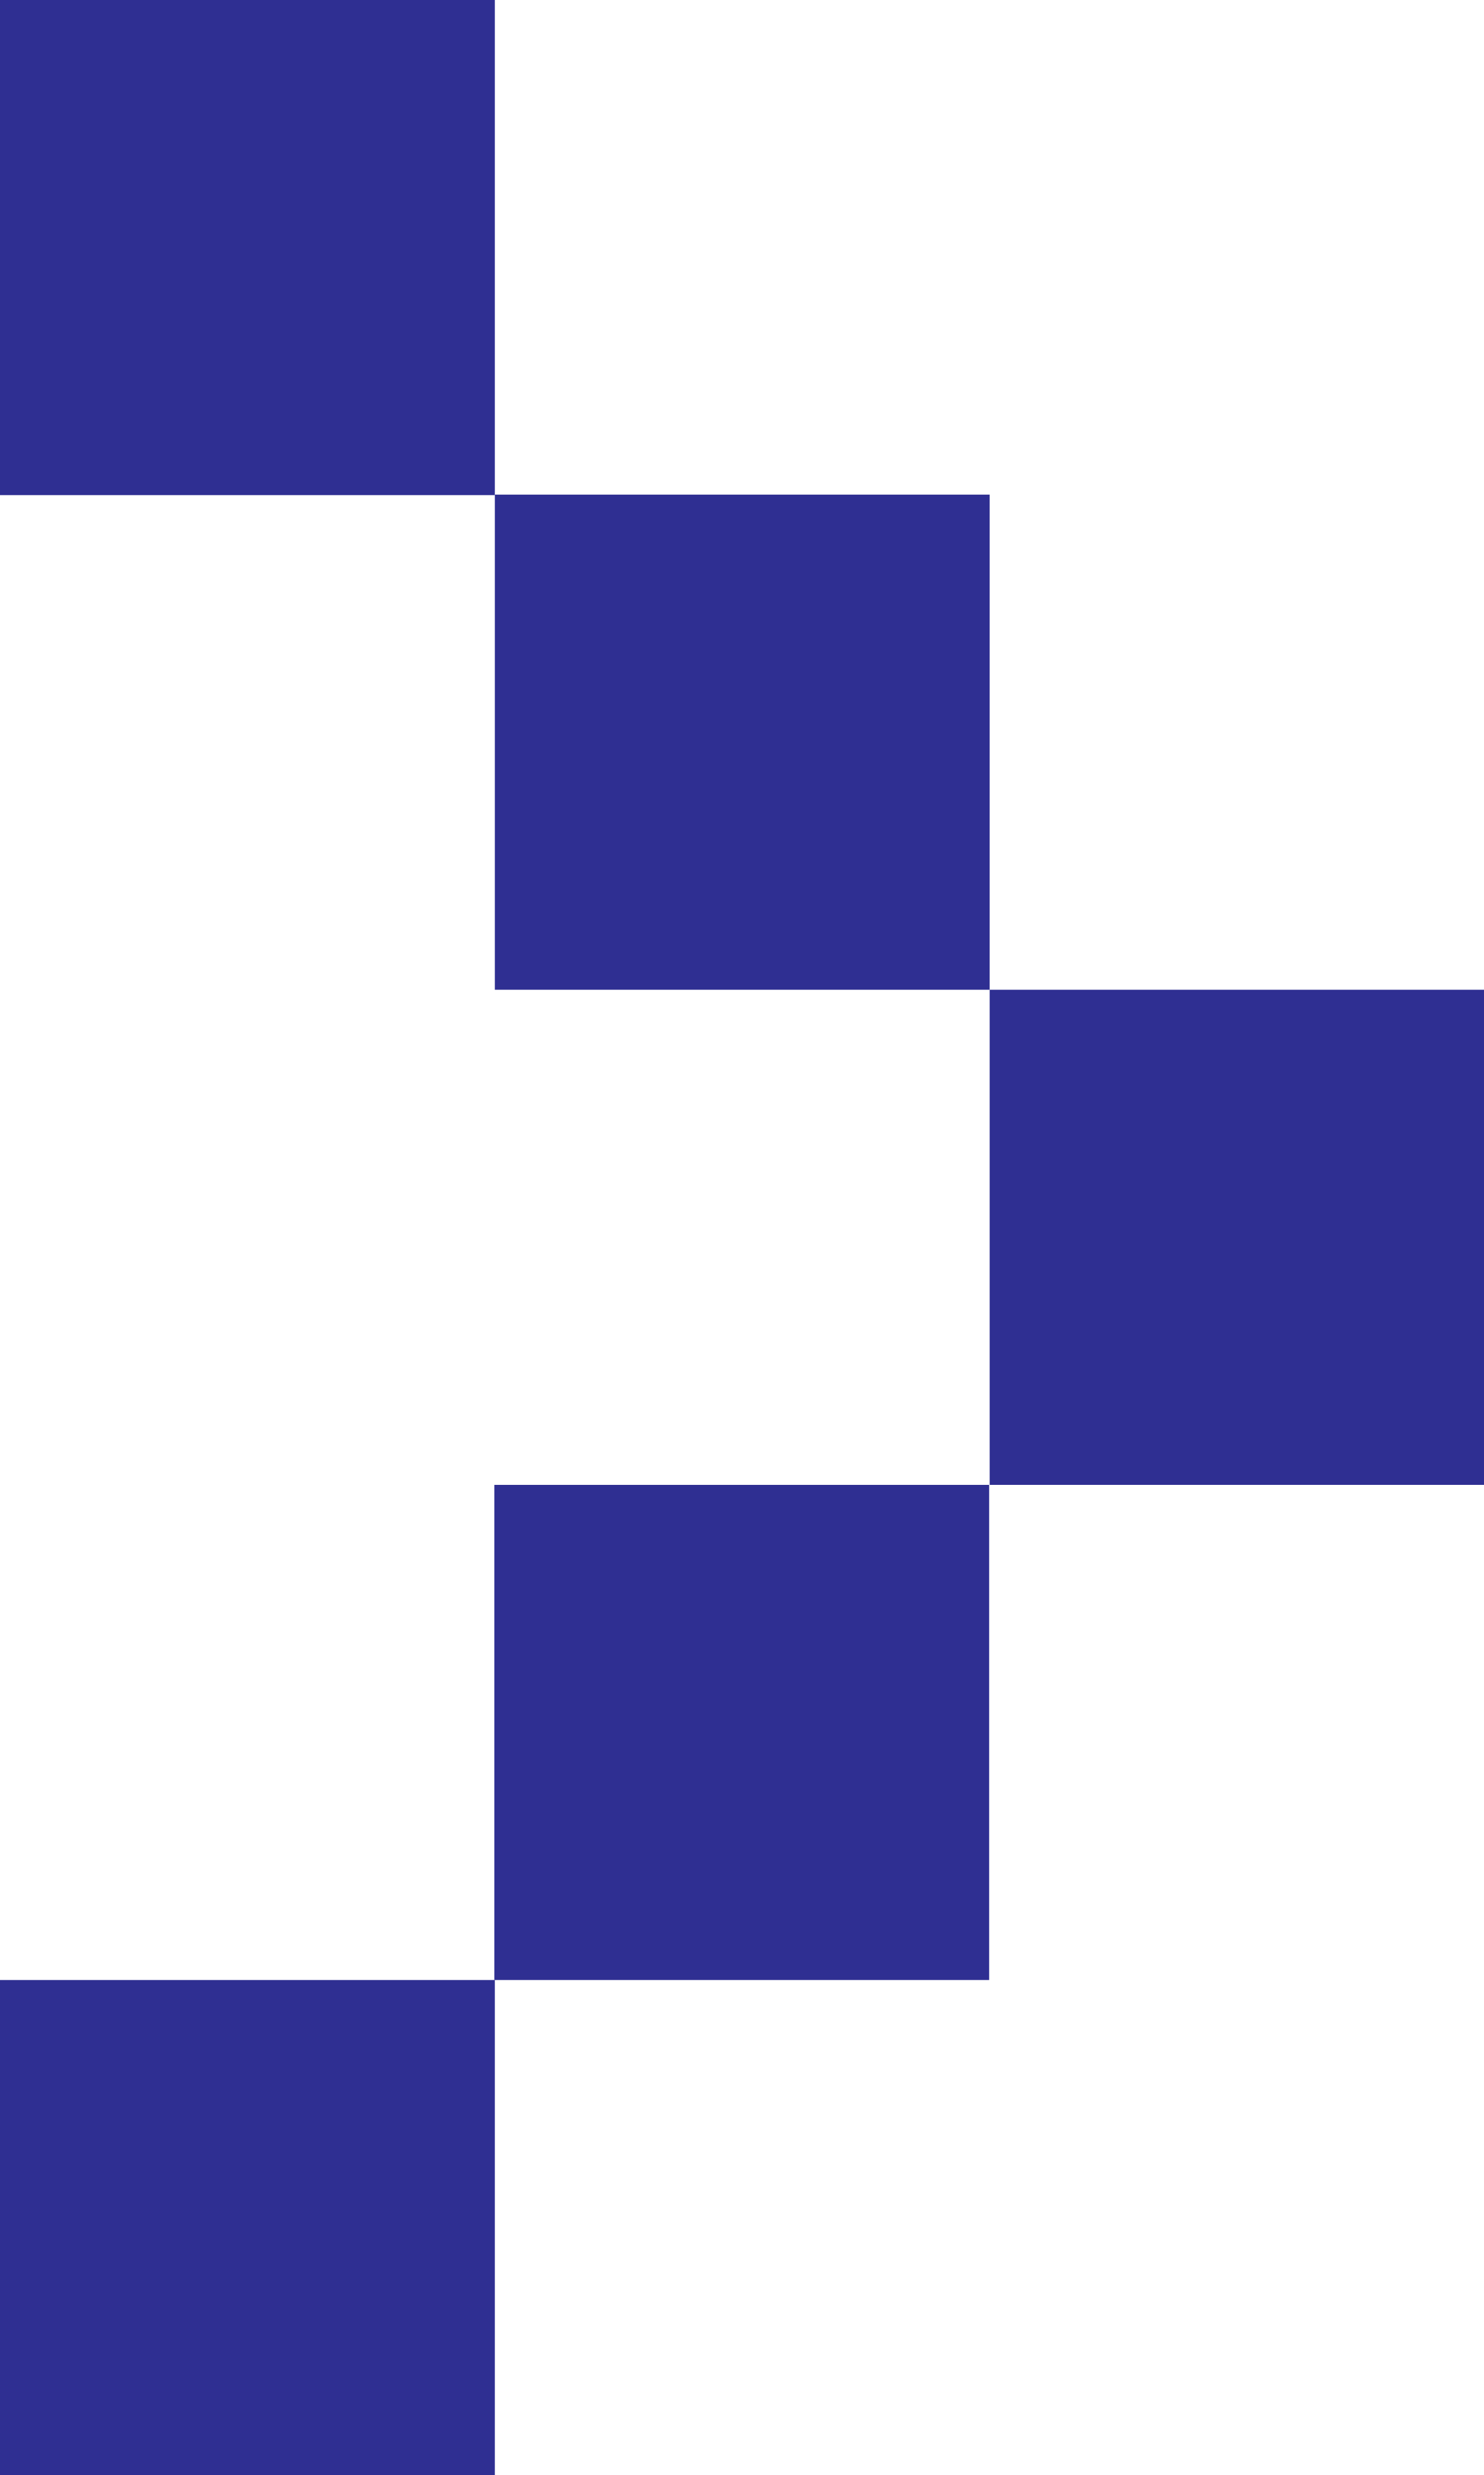
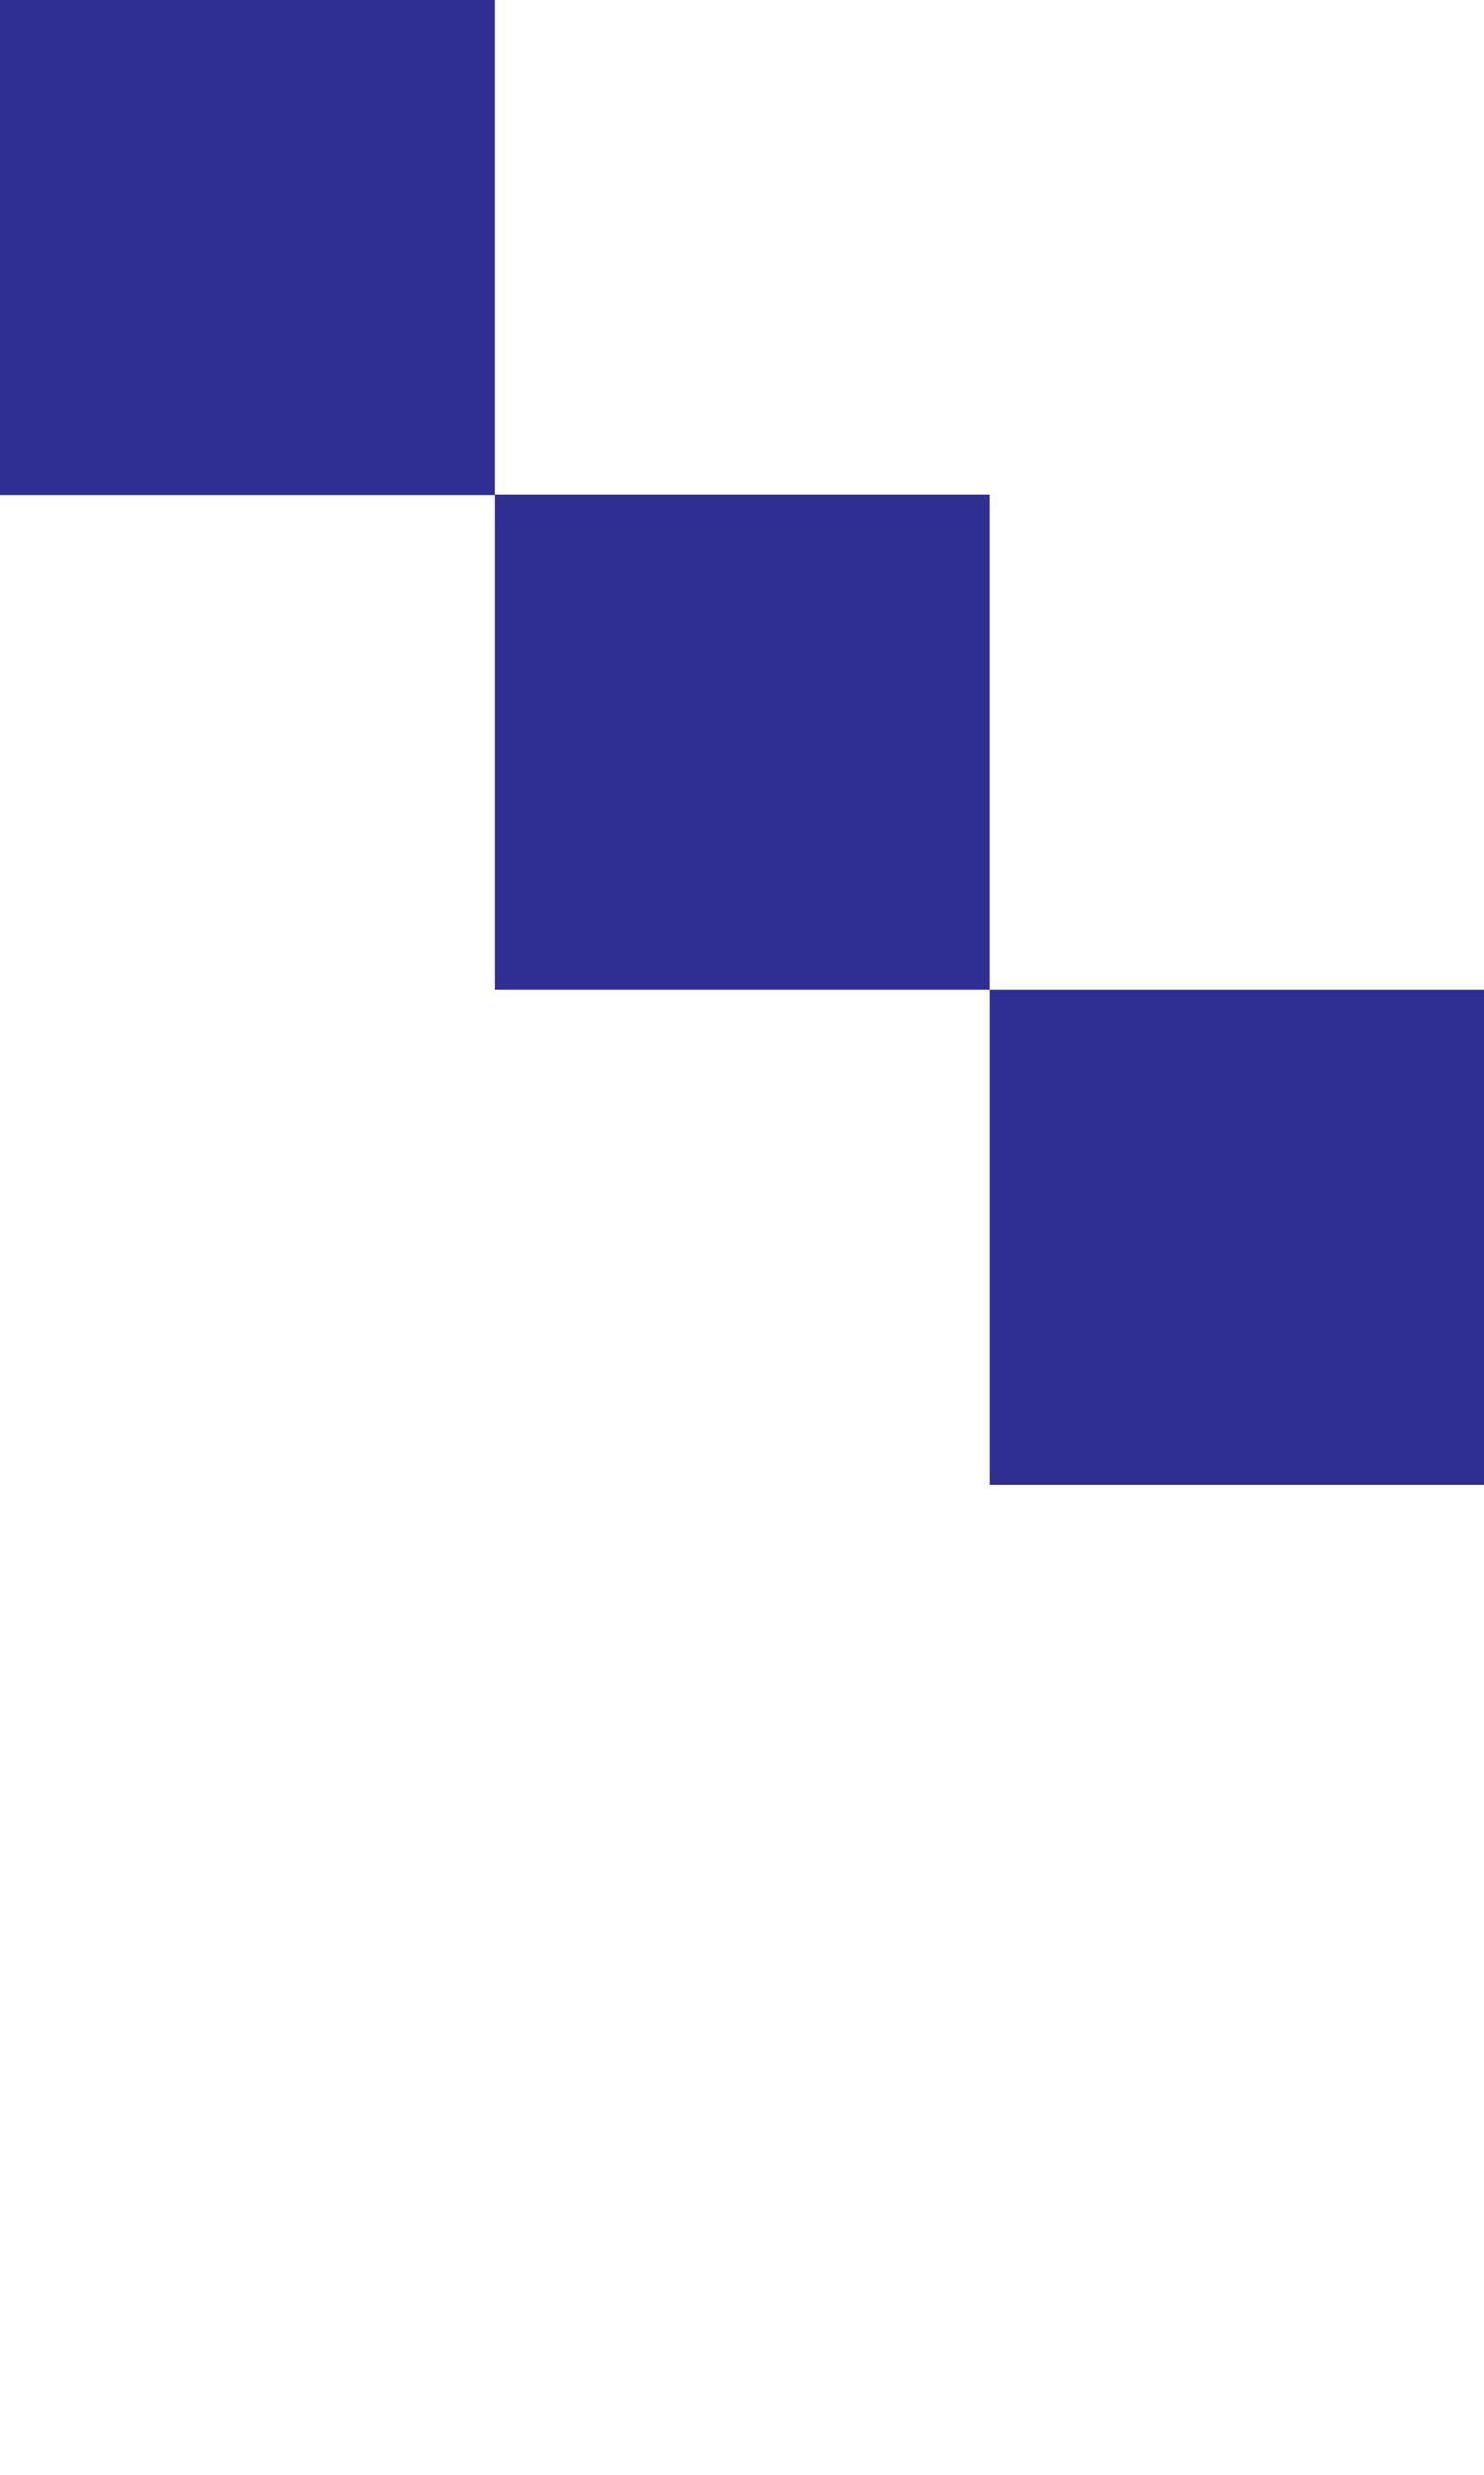
<svg xmlns="http://www.w3.org/2000/svg" id="b" data-name="圖層 2" width="29.6" height="49.34" viewBox="0 0 29.6 49.34">
  <g id="c" data-name="設計">
    <g>
-       <rect x="9.87" y="29.6" width="9.87" height="9.87" transform="translate(-19.74 49.34) rotate(-90)" style="fill: #2f2f92;" />
-       <rect x="0" y="39.47" width="9.87" height="9.87" transform="translate(-39.47 49.34) rotate(-90)" style="fill: #2f2f92;" />
      <rect x="19.74" y="19.74" width="9.87" height="9.87" transform="translate(0 49.34) rotate(-90)" style="fill: #2f2f92;" />
      <rect x="9.87" y="9.87" width="9.87" height="9.87" transform="translate(0 29.6) rotate(-90)" style="fill: #2f2f92;" />
      <rect x="0" y="0" width="9.87" height="9.87" transform="translate(0 9.87) rotate(-90)" style="fill: #2f2f92;" />
    </g>
  </g>
</svg>